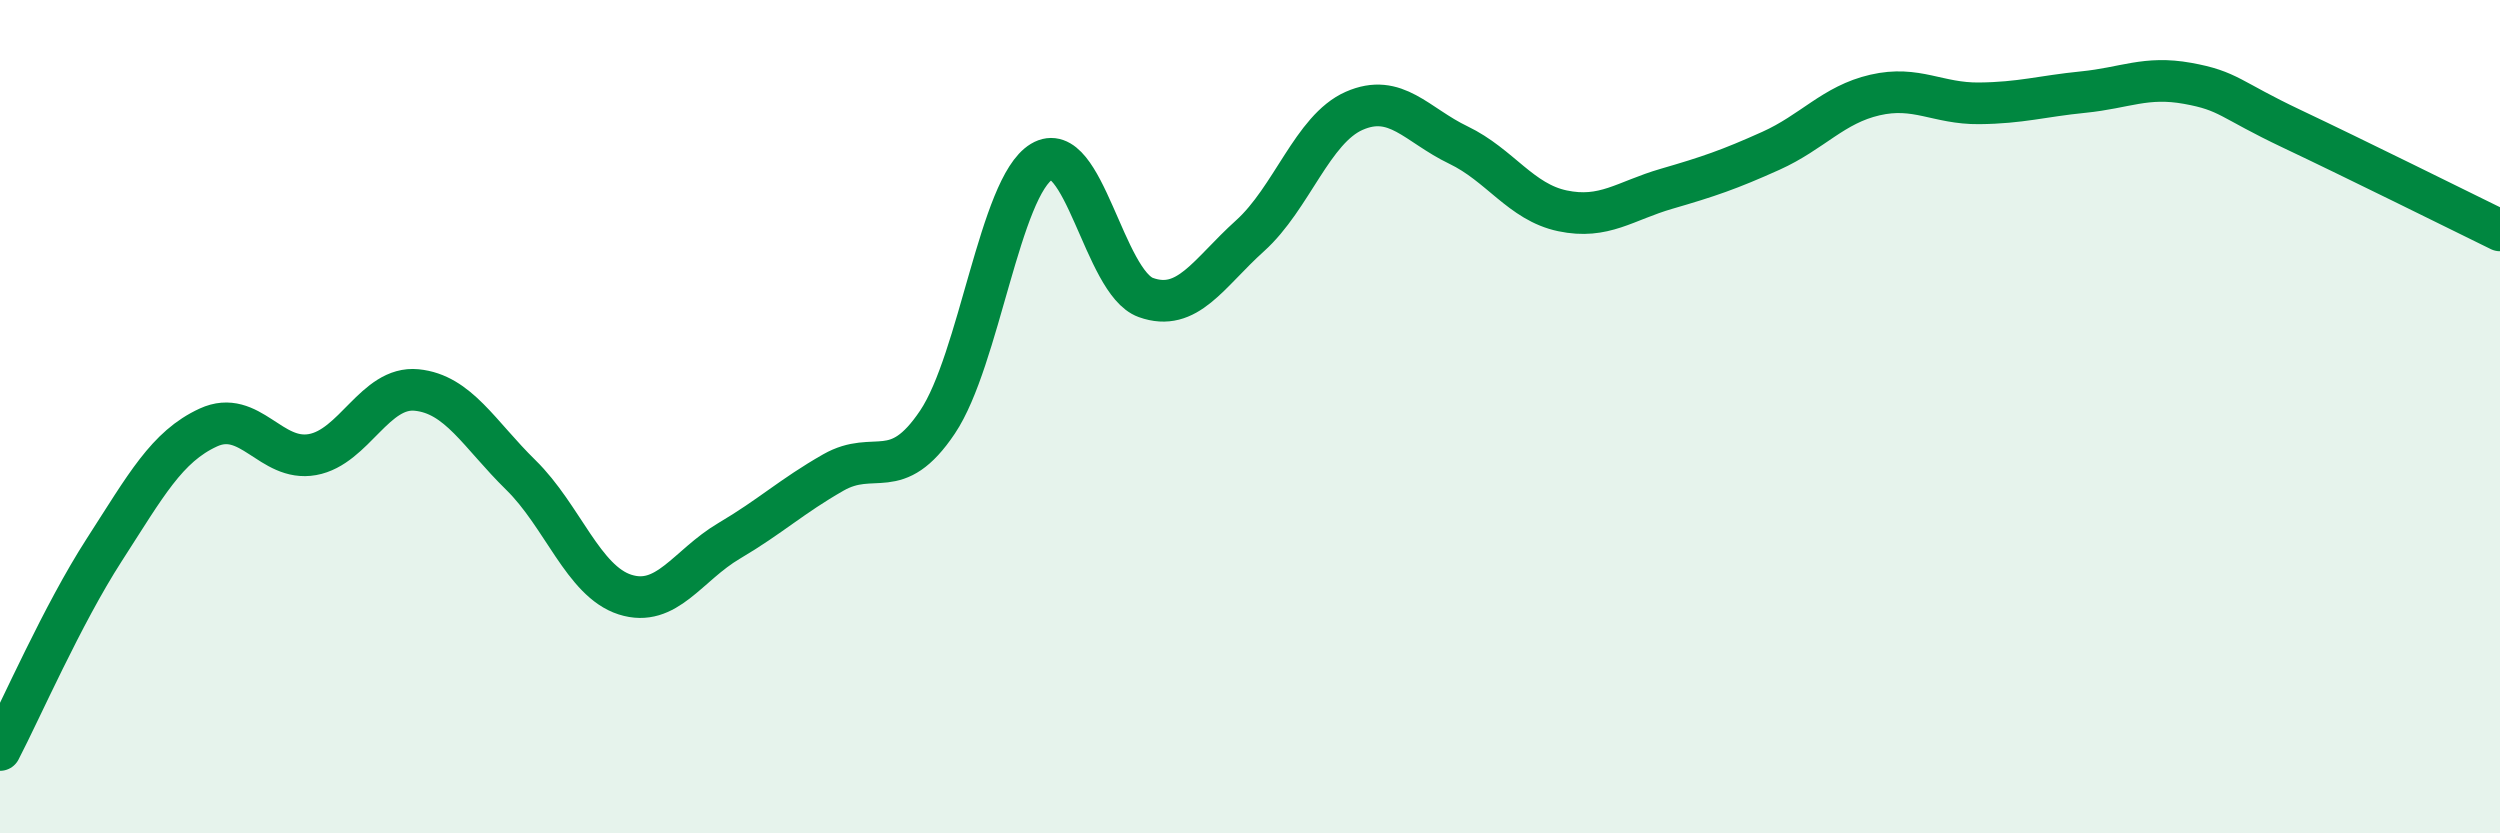
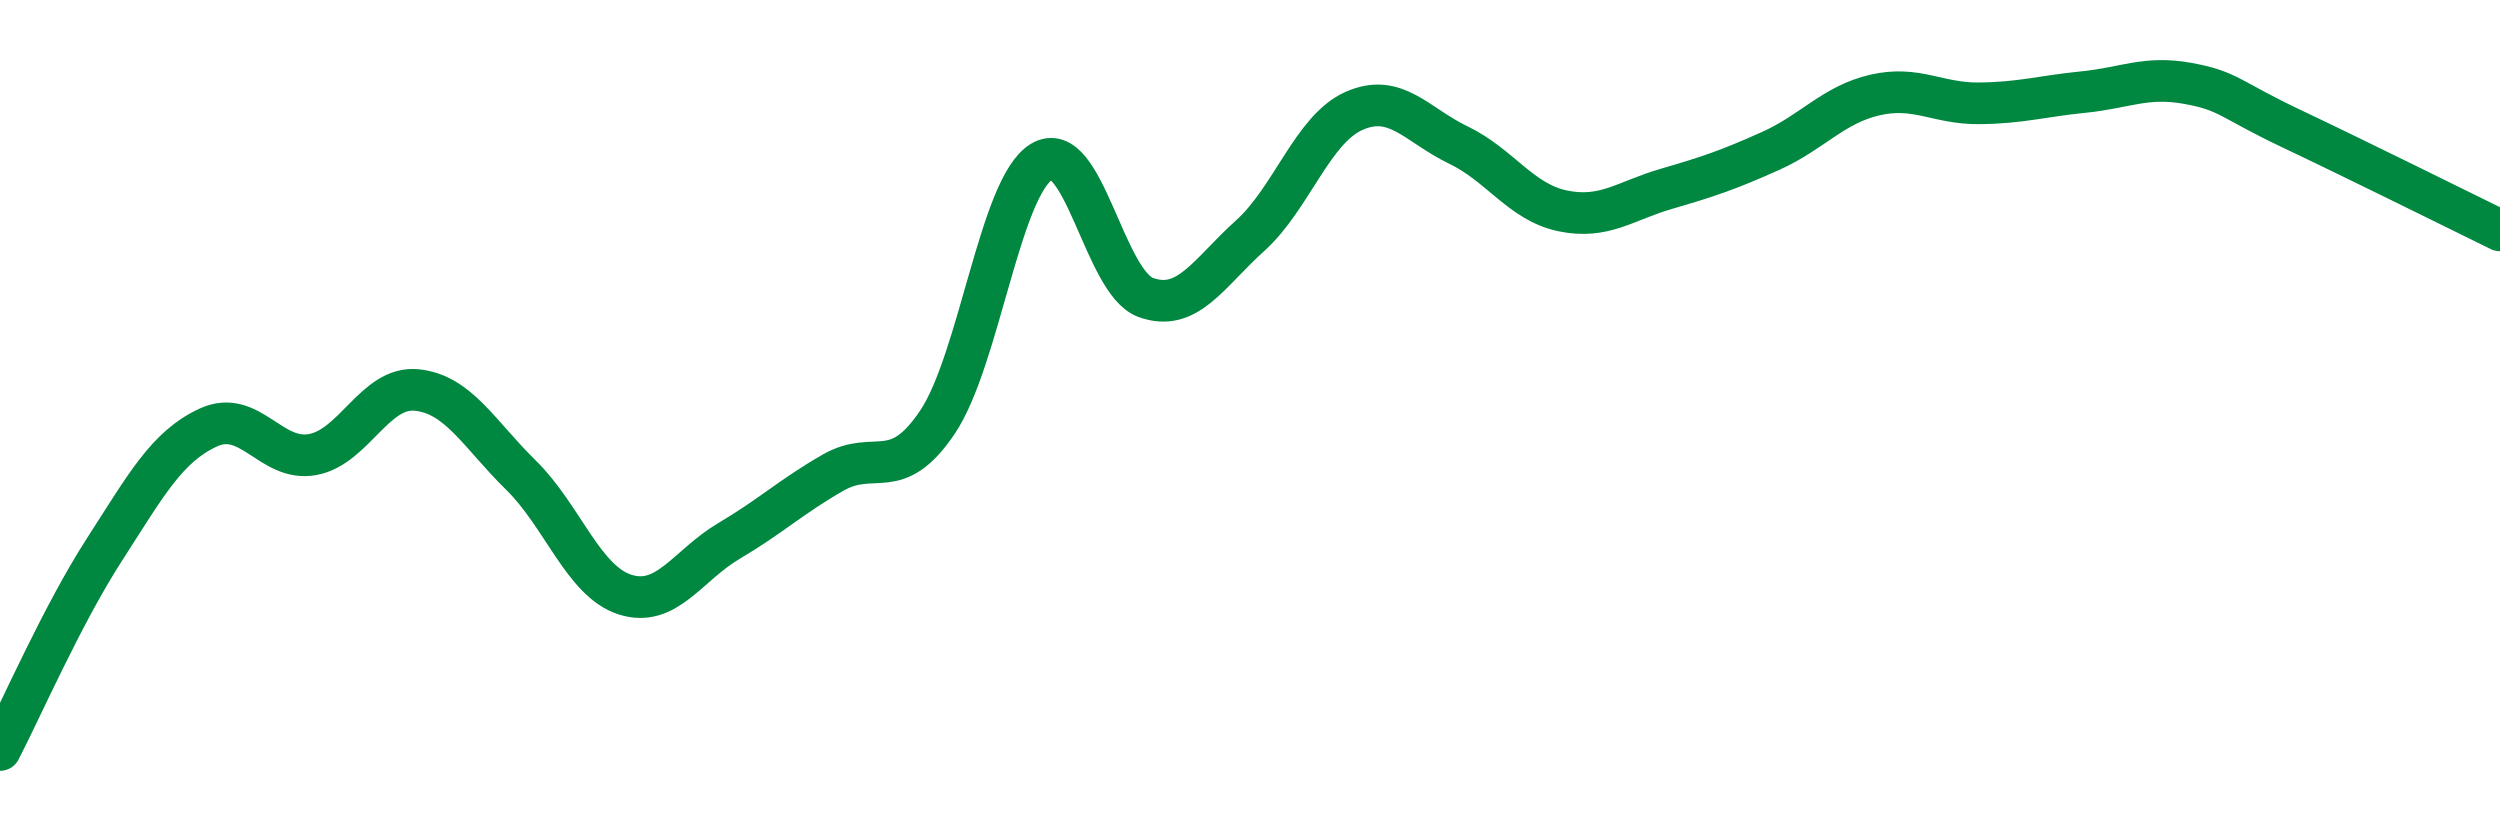
<svg xmlns="http://www.w3.org/2000/svg" width="60" height="20" viewBox="0 0 60 20">
-   <path d="M 0,18 C 0.5,17.04 1.5,14.75 2.5,13.2 C 3.5,11.65 4,10.72 5,10.26 C 6,9.8 6.5,11.09 7.5,10.91 C 8.5,10.73 9,9.26 10,9.36 C 11,9.46 11.5,10.42 12.5,11.4 C 13.5,12.38 14,13.95 15,14.27 C 16,14.59 16.5,13.57 17.5,12.98 C 18.5,12.39 19,11.91 20,11.34 C 21,10.77 21.5,11.62 22.5,10.13 C 23.5,8.64 24,4.48 25,3.88 C 26,3.28 26.5,6.78 27.5,7.14 C 28.5,7.5 29,6.56 30,5.66 C 31,4.76 31.5,3.1 32.5,2.66 C 33.5,2.22 34,3 35,3.48 C 36,3.96 36.5,4.85 37.5,5.06 C 38.5,5.27 39,4.82 40,4.53 C 41,4.24 41.5,4.07 42.5,3.62 C 43.5,3.17 44,2.51 45,2.28 C 46,2.05 46.5,2.49 47.5,2.48 C 48.5,2.47 49,2.31 50,2.21 C 51,2.11 51.5,1.82 52.5,2 C 53.5,2.18 53.5,2.38 55,3.09 C 56.5,3.8 59,5.04 60,5.53L60 20L0 20Z" fill="#008740" opacity="0.1" stroke-linecap="round" stroke-linejoin="round" />
  <path d="M 0,18 C 0.5,17.04 1.5,14.75 2.5,13.2 C 3.5,11.65 4,10.72 5,10.26 C 6,9.8 6.5,11.09 7.5,10.91 C 8.5,10.73 9,9.26 10,9.36 C 11,9.46 11.5,10.42 12.5,11.4 C 13.5,12.38 14,13.95 15,14.27 C 16,14.59 16.5,13.57 17.5,12.98 C 18.5,12.39 19,11.91 20,11.34 C 21,10.77 21.5,11.62 22.5,10.13 C 23.5,8.64 24,4.48 25,3.88 C 26,3.28 26.5,6.78 27.5,7.14 C 28.5,7.5 29,6.56 30,5.66 C 31,4.76 31.5,3.1 32.5,2.66 C 33.5,2.22 34,3 35,3.48 C 36,3.96 36.5,4.85 37.5,5.06 C 38.5,5.27 39,4.82 40,4.53 C 41,4.24 41.5,4.07 42.5,3.62 C 43.5,3.17 44,2.51 45,2.28 C 46,2.05 46.5,2.49 47.5,2.48 C 48.5,2.47 49,2.31 50,2.21 C 51,2.11 51.5,1.82 52.5,2 C 53.5,2.18 53.5,2.38 55,3.09 C 56.5,3.8 59,5.04 60,5.53" stroke="#008740" stroke-width="1" fill="none" stroke-linecap="round" stroke-linejoin="round" />
</svg>